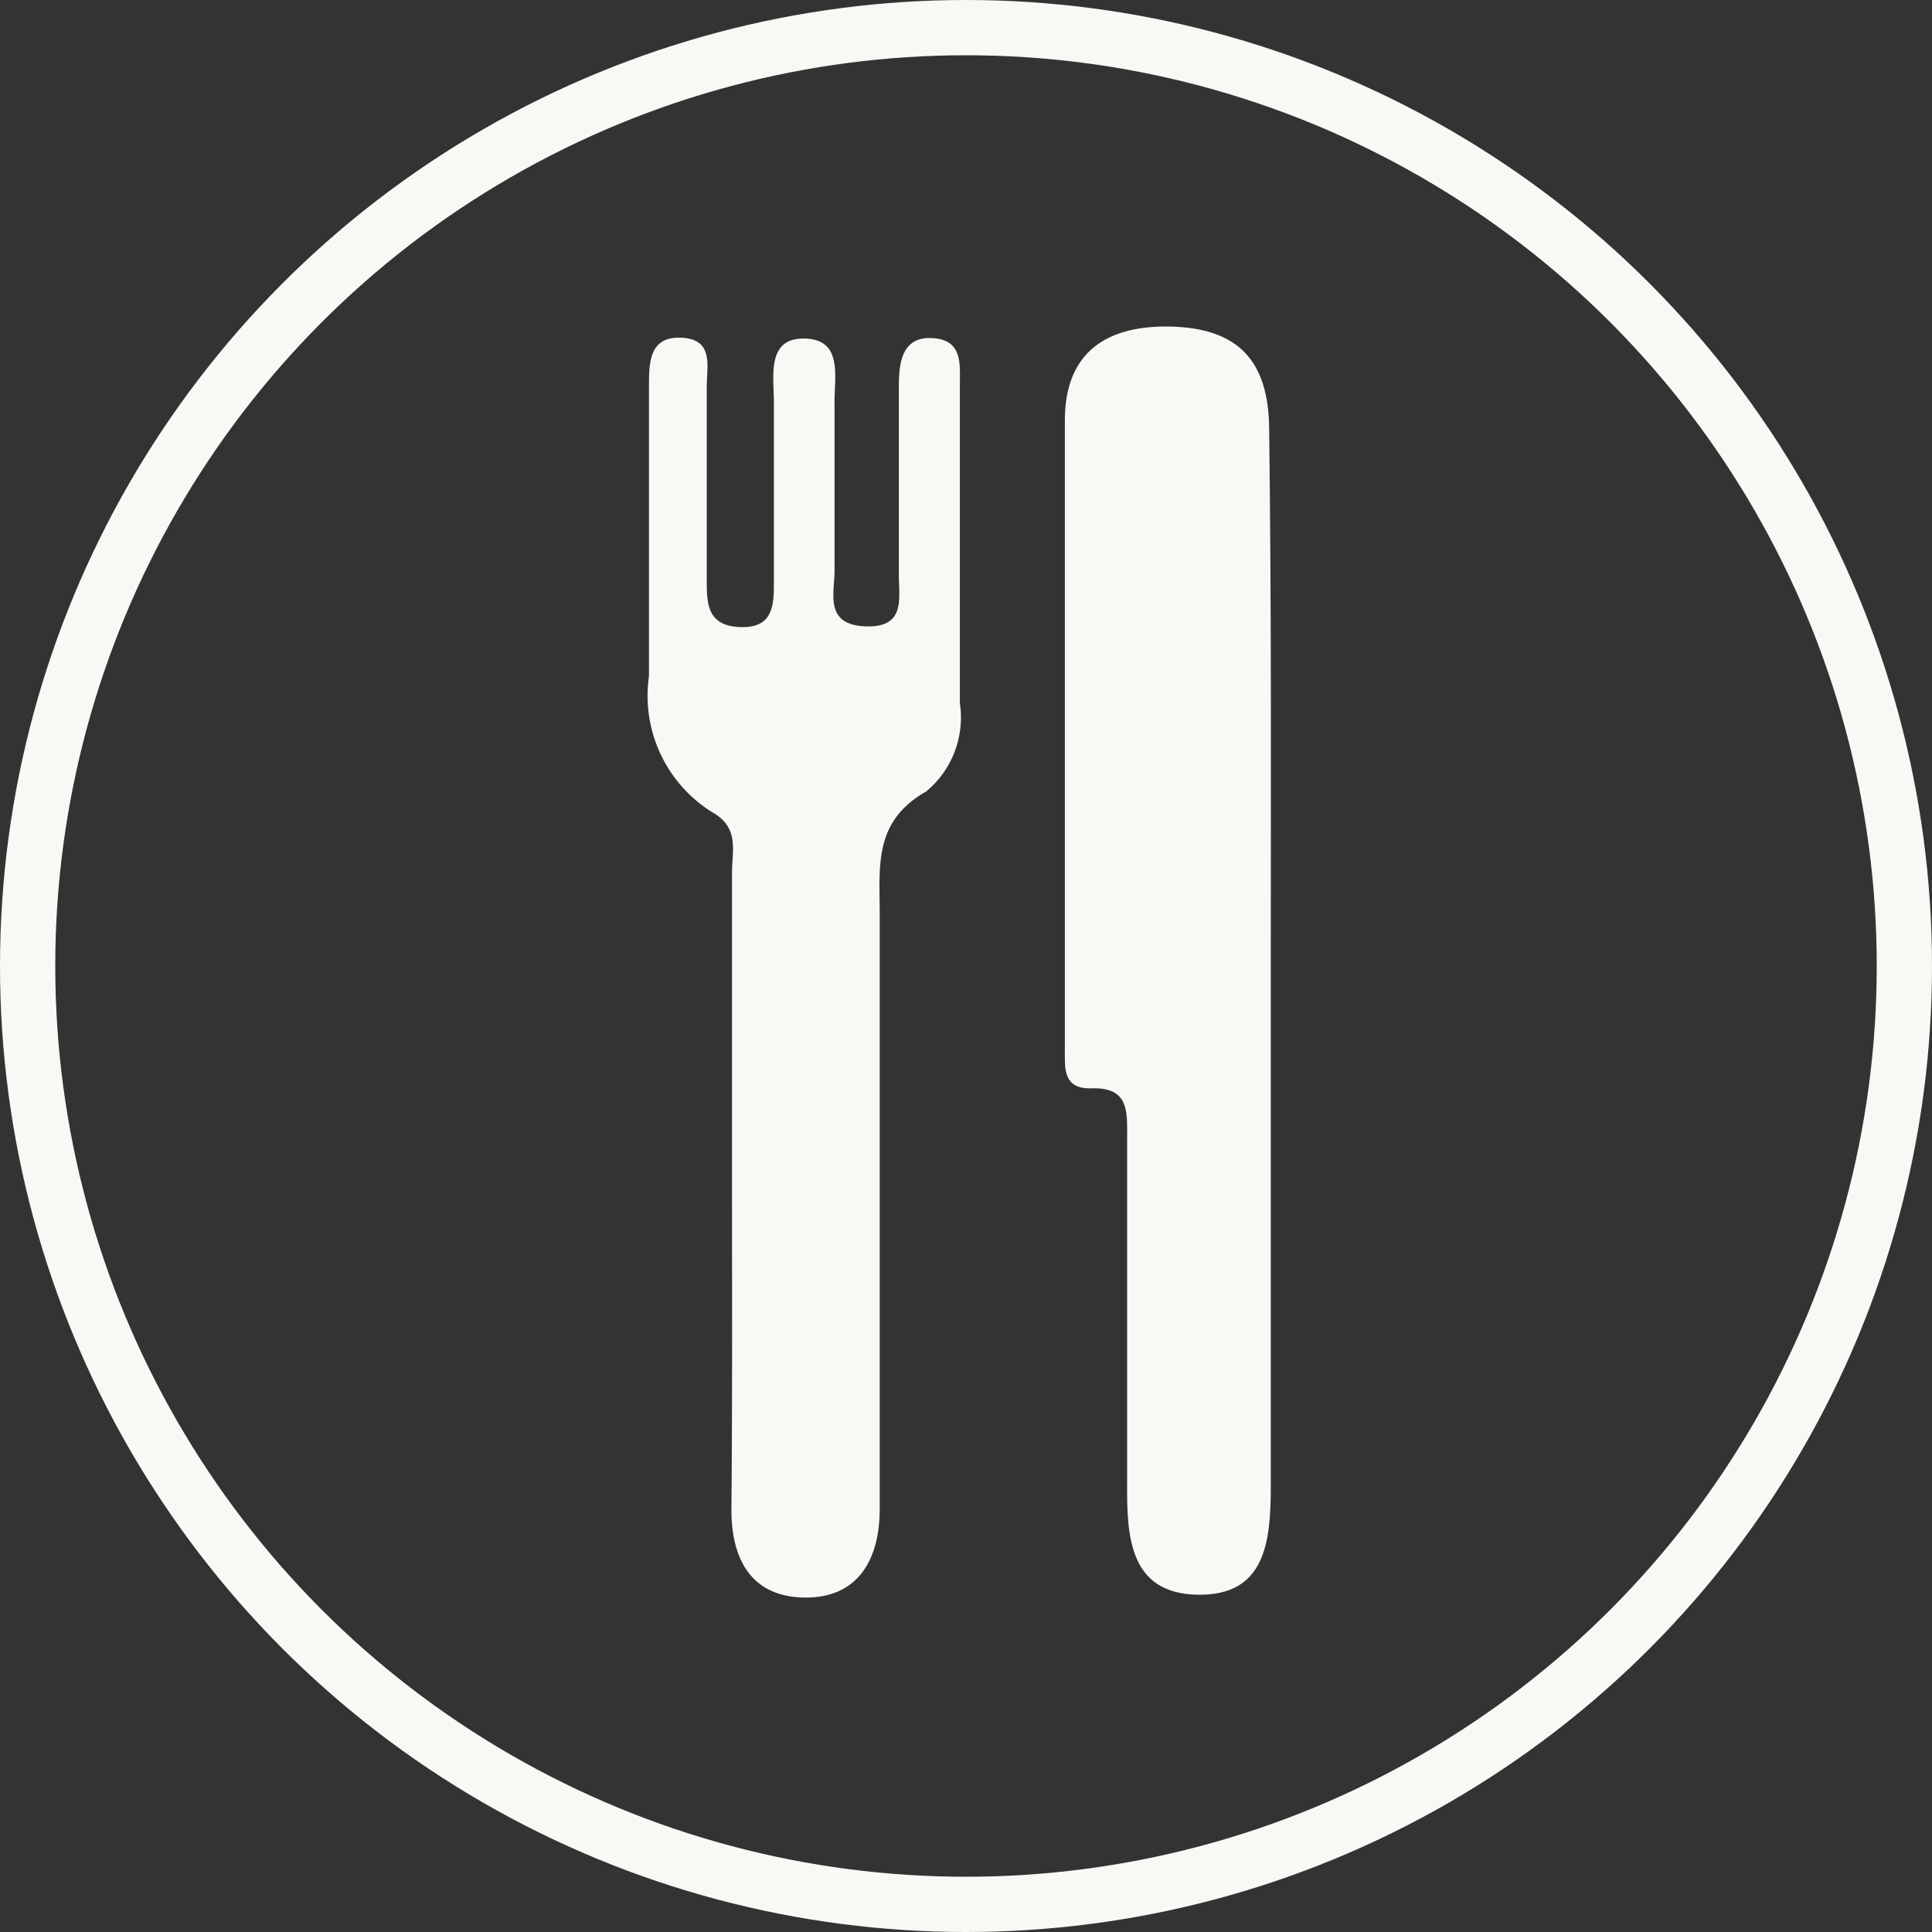
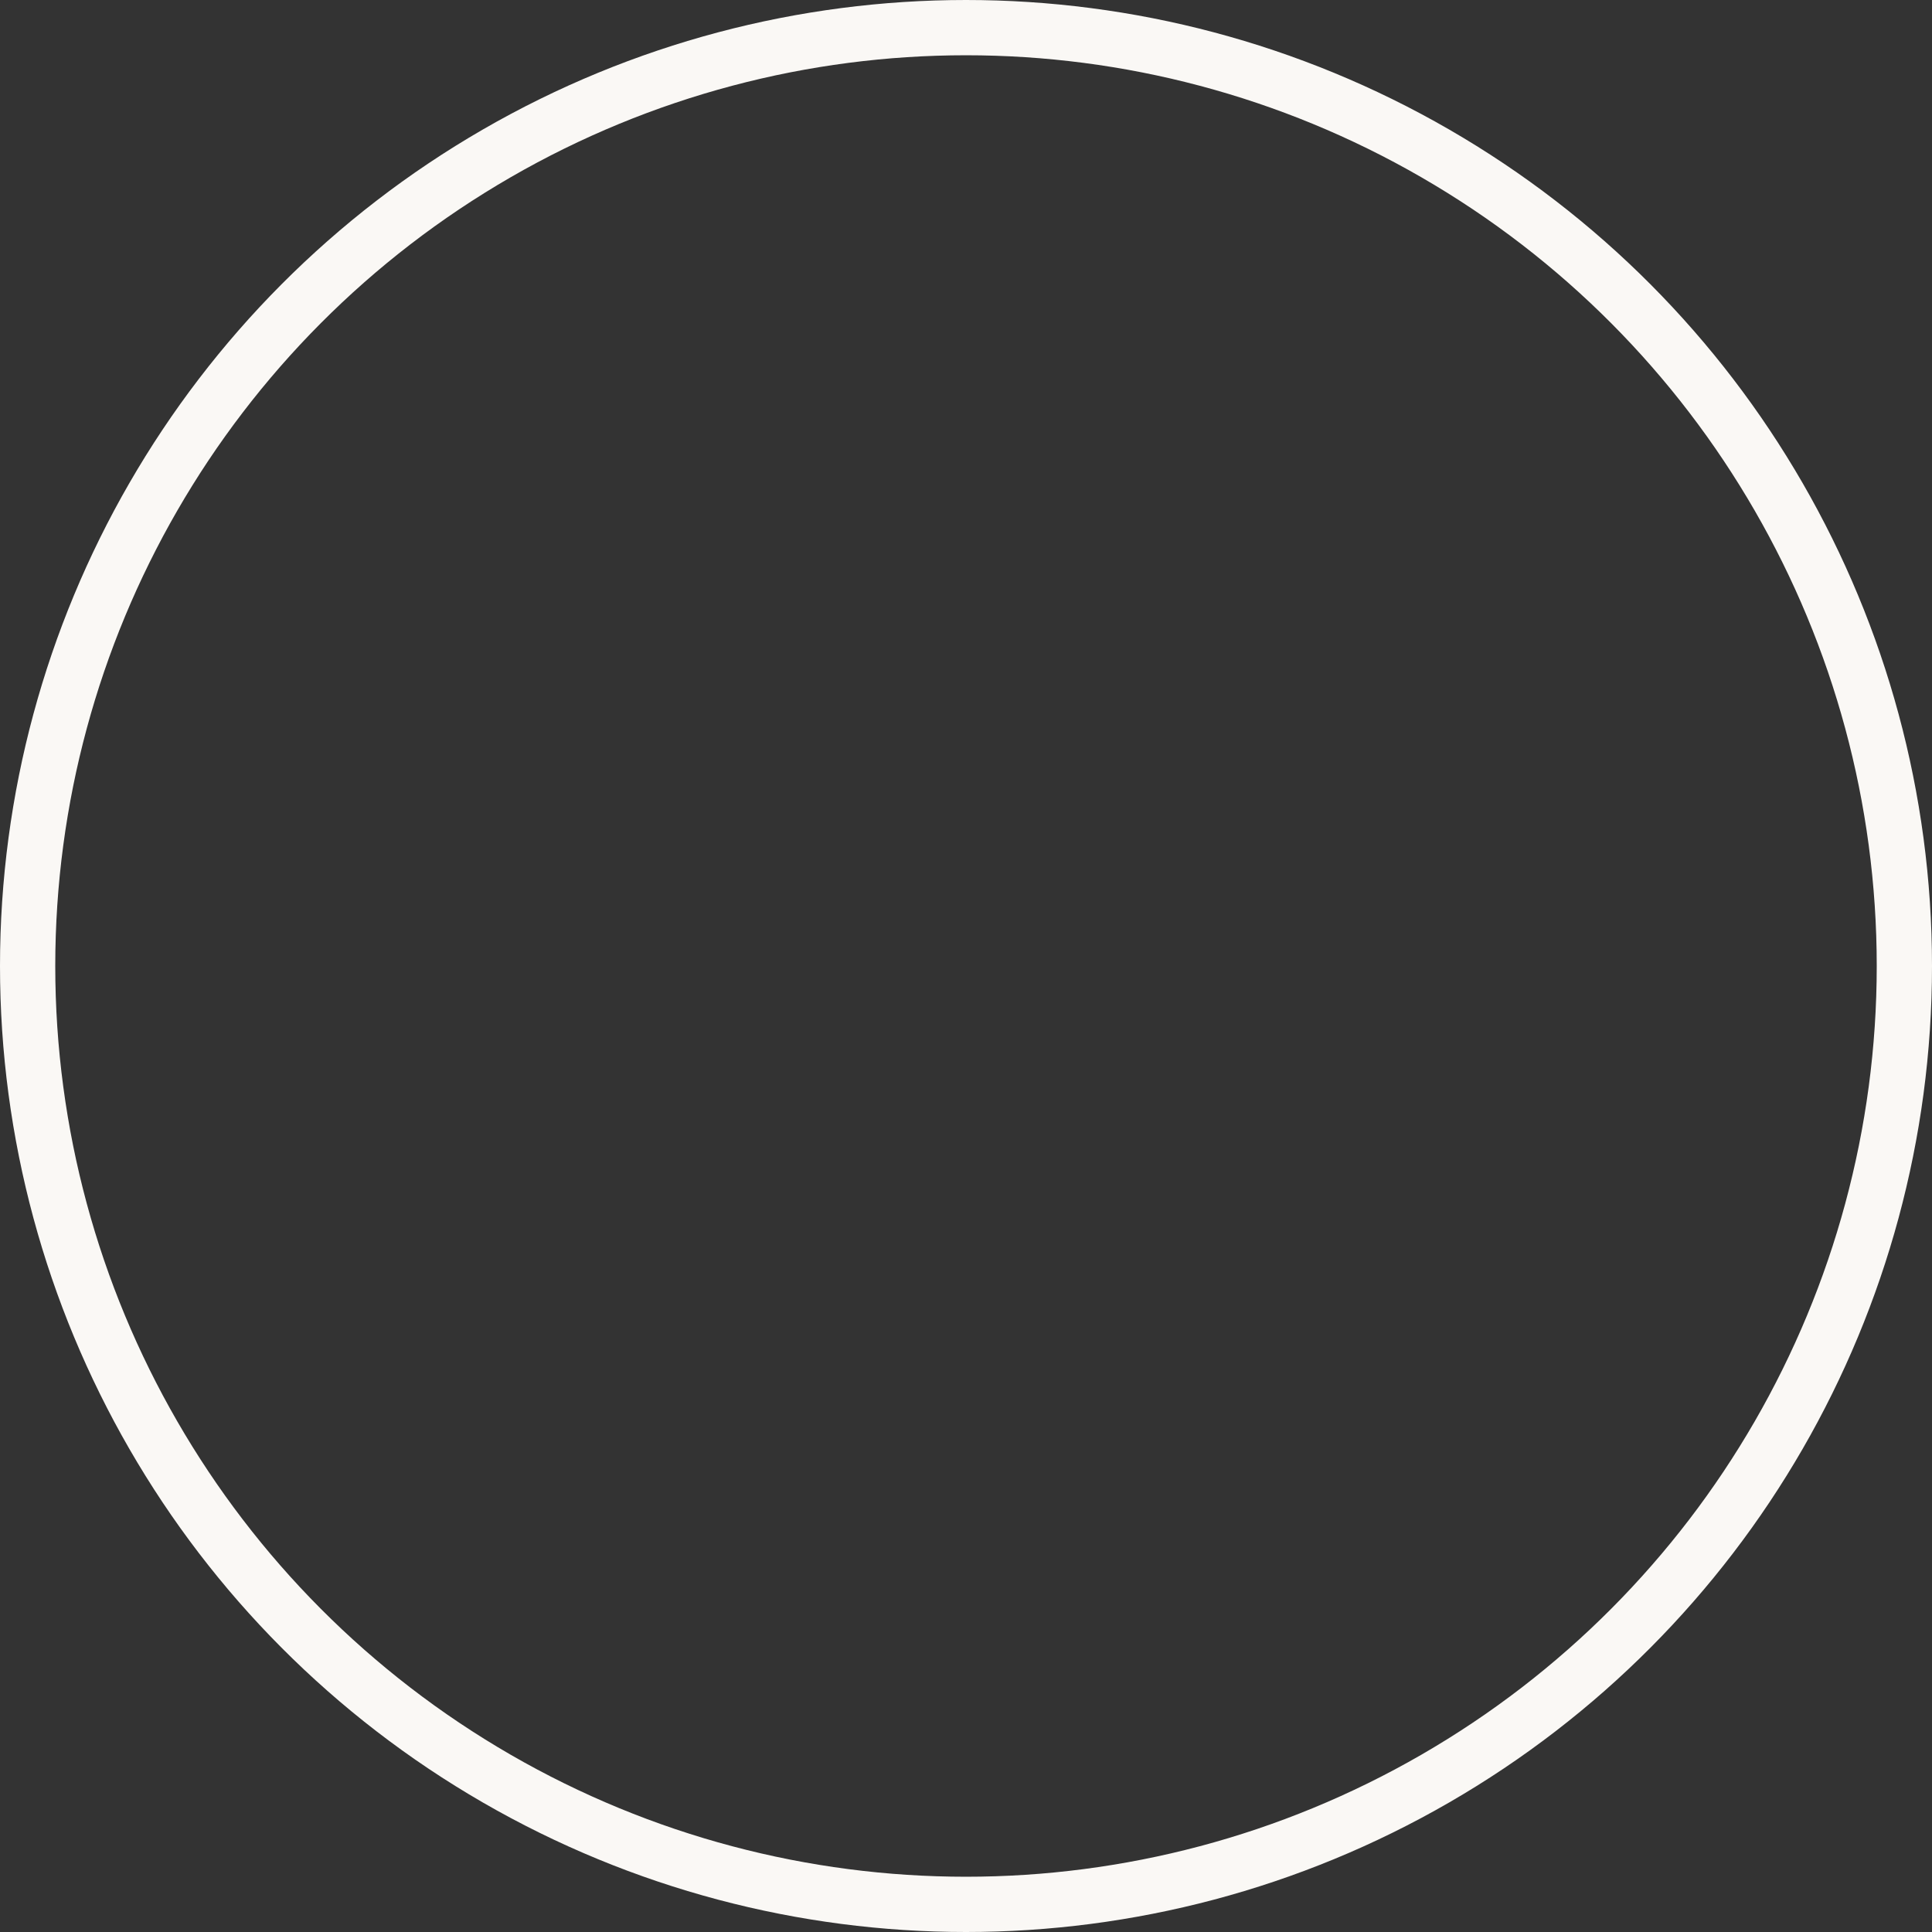
<svg xmlns="http://www.w3.org/2000/svg" width="69.92" height="69.92" viewBox="0 0 69.92 69.92">
  <rect x="0" y="0" width="69.92" height="69.92" fill="#333333" stroke="none" />
  <g id="Slider_Overlay" transform="translate(1 1)">
    <circle id="Ellipse_8" data-name="Ellipse 8" cx="33.96" cy="33.96" r="33.96" fill="none" stroke="#faf8f5" stroke-width="2" />
-     <path id="Pfad_7244" data-name="Pfad 7244" d="M18.521,38.424V27.2c0-.781.28-1.62-.722-2.18A4.963,4.963,0,0,1,15.516,20.1V9.633c0-.869,0-1.841,1.178-1.782s.913,1.016.913,1.767V16.6c0,.854,0,1.679,1.208,1.723s1.222-.8,1.222-1.649v-6.48c0-.943-.28-2.356,1.134-2.312S22.2,9.353,22.232,10.3v5.979c0,.825-.383,1.959,1.119,2.018s1.193-1.075,1.208-1.914V9.647c0-.854.088-1.841,1.208-1.782s1,.957,1,1.738V21.075a3.476,3.476,0,0,1-1.222,3.2c-1.841,1.046-1.694,2.592-1.679,4.256V50.235c0,1.811-.766,3.225-2.7,3.21s-2.68-1.37-2.666-3.225C18.535,46.244,18.521,42.326,18.521,38.424Z" transform="translate(6.971 3.371)" fill="#faf8f5" />
-     <path id="Pfad_7245" data-name="Pfad 7245" d="M33.172,30.836V49.554c0,2-.191,3.962-2.651,3.917s-2.562-2.091-2.548-4.035V36.947c0-.957.088-1.87-1.34-1.8-1,0-.913-.751-.913-1.473V10.969c0-2.43,1.473-3.49,3.976-3.387,2.283.1,3.4,1.222,3.417,3.7C33.2,17.847,33.172,24.4,33.172,30.836Z" transform="translate(11.818 3.242)" fill="#faf8f5" />
  </g>
</svg>